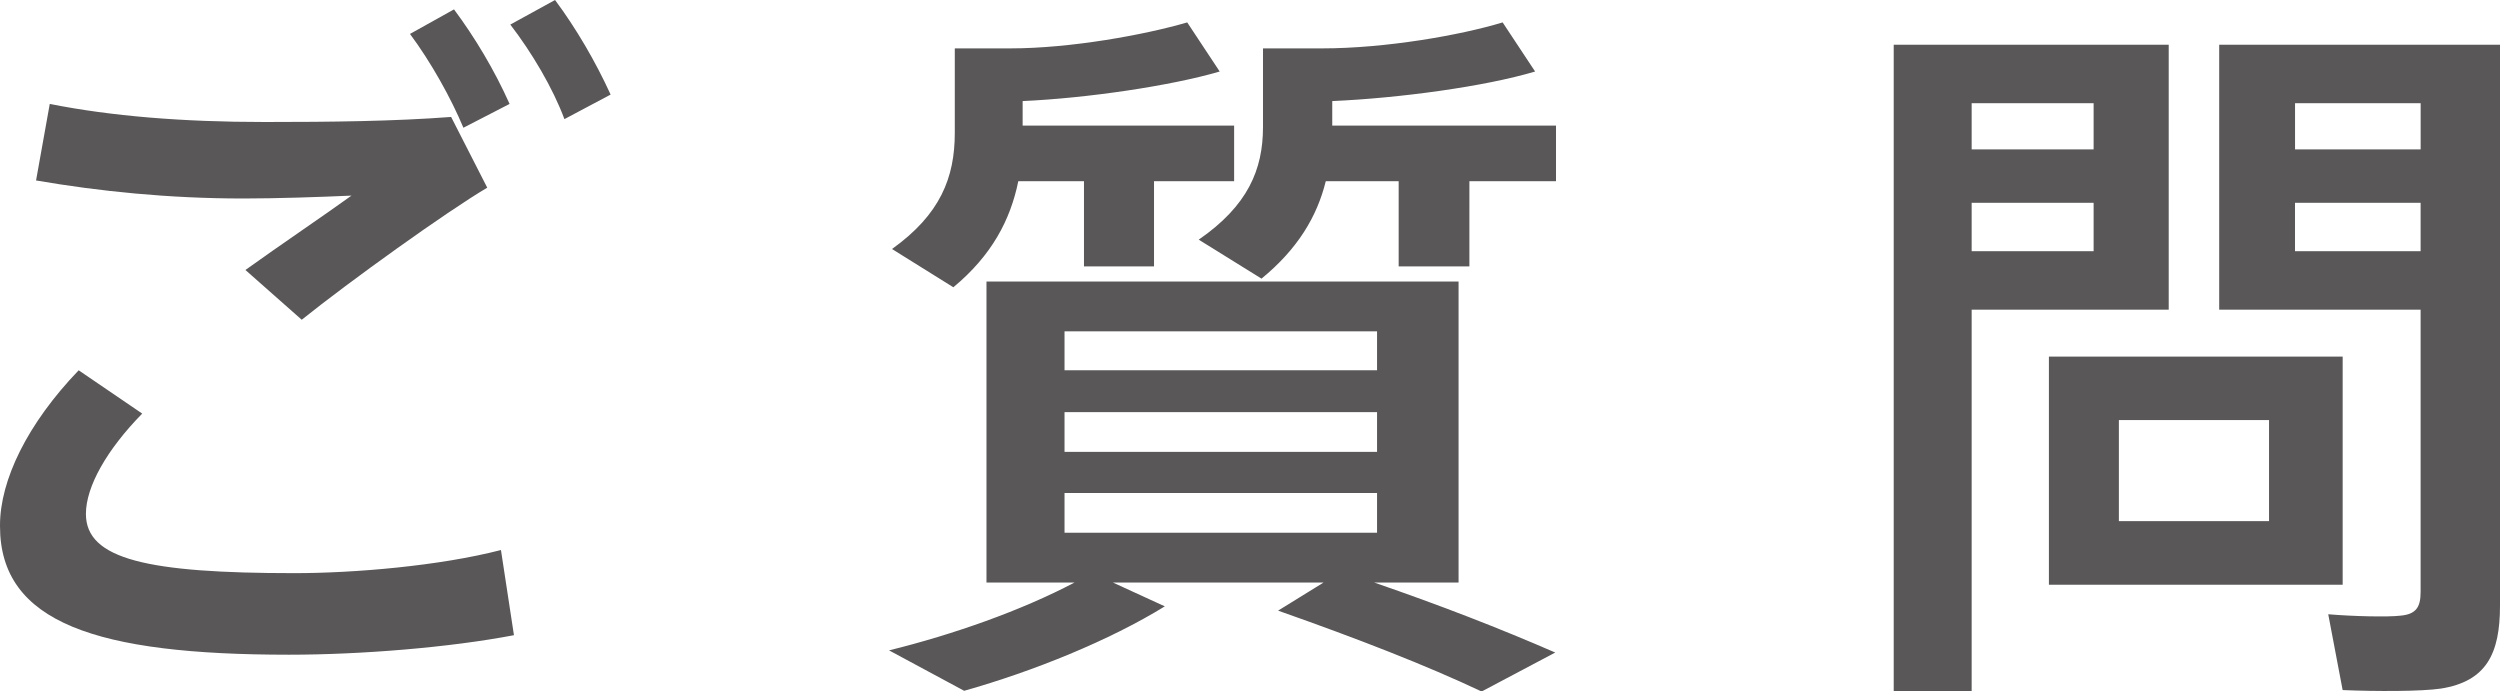
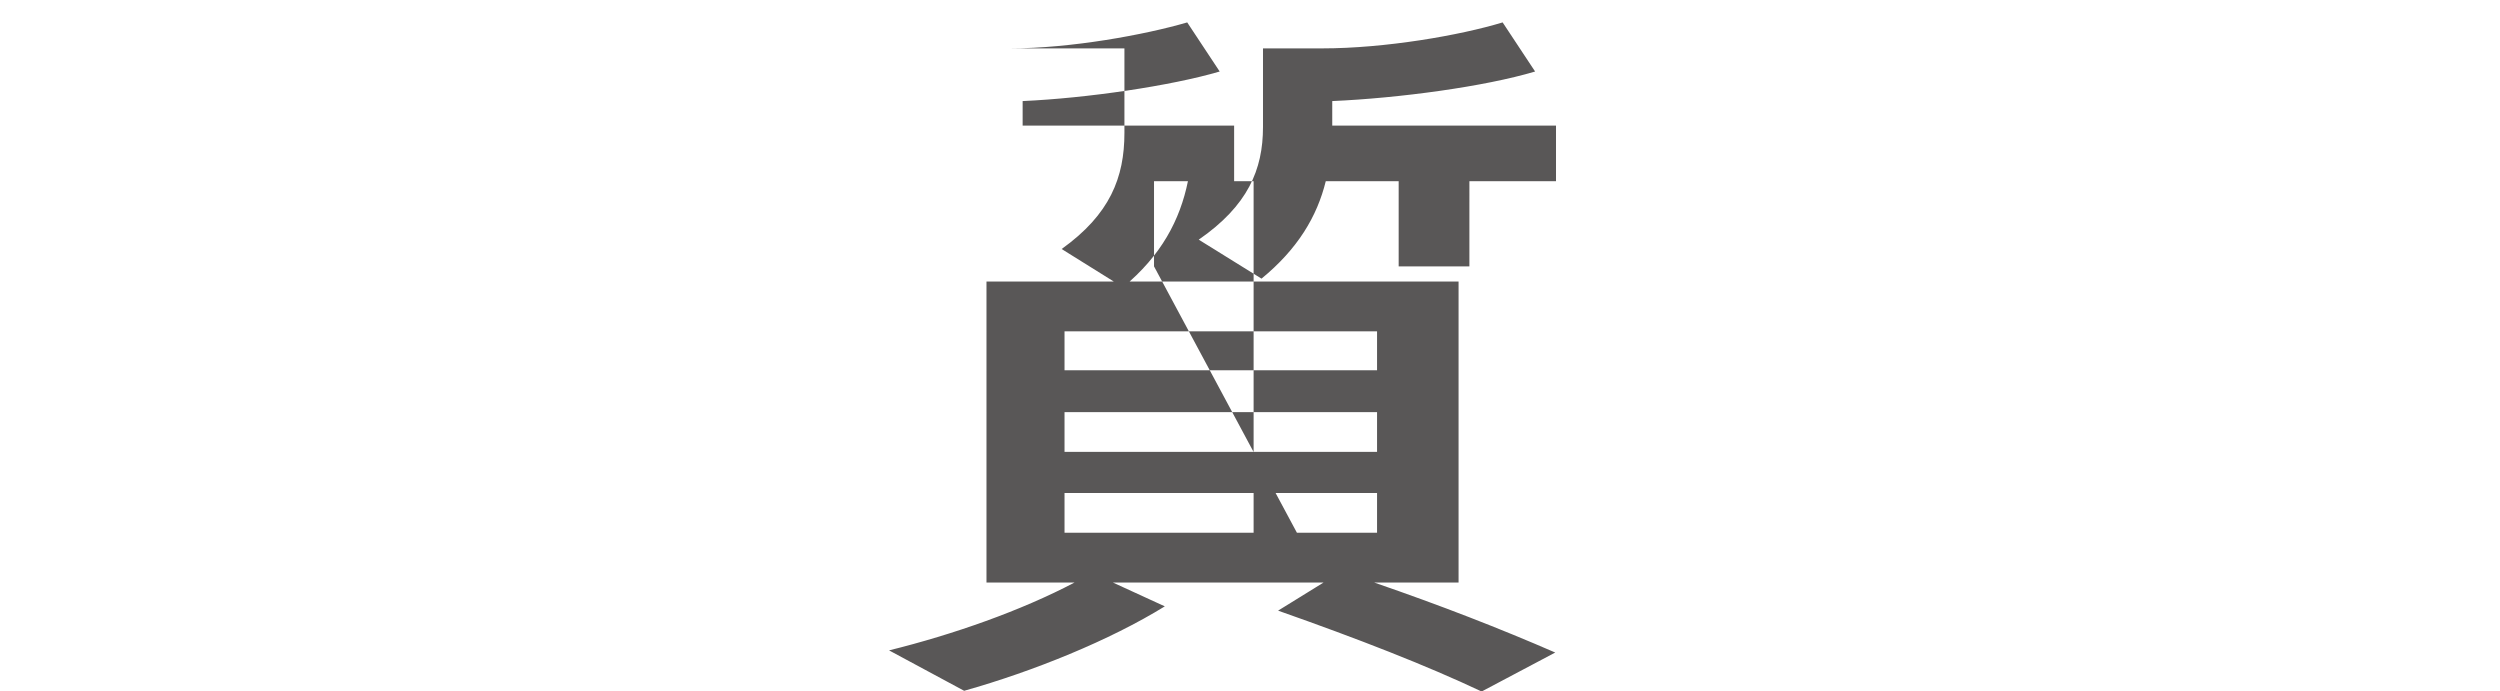
<svg xmlns="http://www.w3.org/2000/svg" version="1.1" id="レイヤー_1" x="0px" y="0px" width="76.21px" height="21.079px" viewBox="0 0 76.21 21.079" enable-background="new 0 0 76.21 21.079" xml:space="preserve">
  <g>
    <g>
-       <path fill="#595757" d="M0,16.019c0-1.387,0.836-3.103,2.398-4.731l1.937,1.32c-1.078,1.1-1.716,2.223-1.716,3.059    c0,1.387,1.892,1.805,6.359,1.805c1.826,0,4.422-0.221,6.293-0.705l0.396,2.596c-1.958,0.375-4.665,0.595-6.865,0.595    C2.949,19.957,0,18.989,0,16.04V16.019z M8.075,3.719c2.024,0,3.939-0.022,5.677-0.154l1.101,2.156    c-1.232,0.726-4.203,2.86-5.655,4.026L7.481,8.23c1.012-0.727,2.442-1.694,3.234-2.267c-0.99,0.044-2.267,0.088-3.301,0.088    c-2.266,0-4.4-0.22-6.315-0.55l0.418-2.333c1.87,0.374,4.07,0.551,6.535,0.551H8.075z M13.84,0.286    c0.638,0.858,1.232,1.848,1.694,2.882l-1.408,0.726c-0.375-0.902-0.99-2.002-1.628-2.86L13.84,0.286z M16.92,0    c0.638,0.858,1.232,1.871,1.694,2.883l-1.408,0.748c-0.352-0.946-0.99-2.025-1.65-2.882L16.92,0z" />
-       <path fill="#595757" d="M40.349,17.757h-6.425l1.584,0.727c-1.672,1.033-4.005,1.98-6.117,2.574l-2.289-1.232    c1.958-0.484,4.027-1.211,5.654-2.068h-2.684V8.582h14.391v9.175h-2.575c2.046,0.704,3.851,1.408,5.522,2.135l-2.244,1.188    c-1.672-0.791-3.762-1.605-6.205-2.465L40.349,17.757z M35.178,8.12h-2.134V5.523h-2.002c-0.242,1.188-0.814,2.267-1.98,3.234    l-1.87-1.166c1.474-1.056,1.914-2.178,1.914-3.542V1.475H30.8c1.848,0,4.115-0.418,5.391-0.792l0.99,1.497    c-1.496,0.439-4.049,0.813-6.007,0.901v0.748h6.447v1.694h-2.442V8.12z M32.451,11.288h9.527V10.1h-9.527V11.288z M32.451,13.774    h9.527v-1.21h-9.527V13.774z M32.451,16.239h9.527v-1.211h-9.527V16.239z M44.794,8.12h-2.157V5.523h-2.222    c-0.265,1.078-0.858,2.068-1.959,2.971l-1.914-1.188c1.496-1.034,1.959-2.134,1.959-3.433V1.475h1.804    c1.914,0,4.202-0.396,5.501-0.792l0.99,1.497c-1.541,0.461-4.159,0.813-6.184,0.901v0.748h6.821v1.694h-2.64V8.12z" />
-       <path fill="#595757" d="M60.104,1.364h6.007v8.075h-6.007v11.64h-2.376V1.364h1.451H60.104z M63.822,4.555V3.146h-3.718v1.409    H63.822z M60.104,6.183v1.474h3.718V6.183H60.104z M71.414,10.87v6.954h-8.955V10.87H71.414z M64.592,15.886h4.577v-3.08h-4.577    V15.886z M75.176,1.364h1.034v17.097c0,1.474-0.418,2.31-1.805,2.53c-0.594,0.088-1.98,0.088-2.992,0.045l-0.439-2.311    c0.77,0.065,1.826,0.088,2.199,0.043c0.484-0.043,0.617-0.264,0.617-0.726V9.439h-6.14V1.364h6.14H75.176z M73.791,4.555V3.146    h-3.829v1.409H73.791z M69.961,6.183v1.474h3.829V6.183H69.961z" />
+       <path fill="#595757" d="M40.349,17.757h-6.425l1.584,0.727c-1.672,1.033-4.005,1.98-6.117,2.574l-2.289-1.232    c1.958-0.484,4.027-1.211,5.654-2.068h-2.684V8.582h14.391v9.175h-2.575c2.046,0.704,3.851,1.408,5.522,2.135l-2.244,1.188    c-1.672-0.791-3.762-1.605-6.205-2.465L40.349,17.757z h-2.134V5.523h-2.002c-0.242,1.188-0.814,2.267-1.98,3.234    l-1.87-1.166c1.474-1.056,1.914-2.178,1.914-3.542V1.475H30.8c1.848,0,4.115-0.418,5.391-0.792l0.99,1.497    c-1.496,0.439-4.049,0.813-6.007,0.901v0.748h6.447v1.694h-2.442V8.12z M32.451,11.288h9.527V10.1h-9.527V11.288z M32.451,13.774    h9.527v-1.21h-9.527V13.774z M32.451,16.239h9.527v-1.211h-9.527V16.239z M44.794,8.12h-2.157V5.523h-2.222    c-0.265,1.078-0.858,2.068-1.959,2.971l-1.914-1.188c1.496-1.034,1.959-2.134,1.959-3.433V1.475h1.804    c1.914,0,4.202-0.396,5.501-0.792l0.99,1.497c-1.541,0.461-4.159,0.813-6.184,0.901v0.748h6.821v1.694h-2.64V8.12z" />
    </g>
  </g>
</svg>